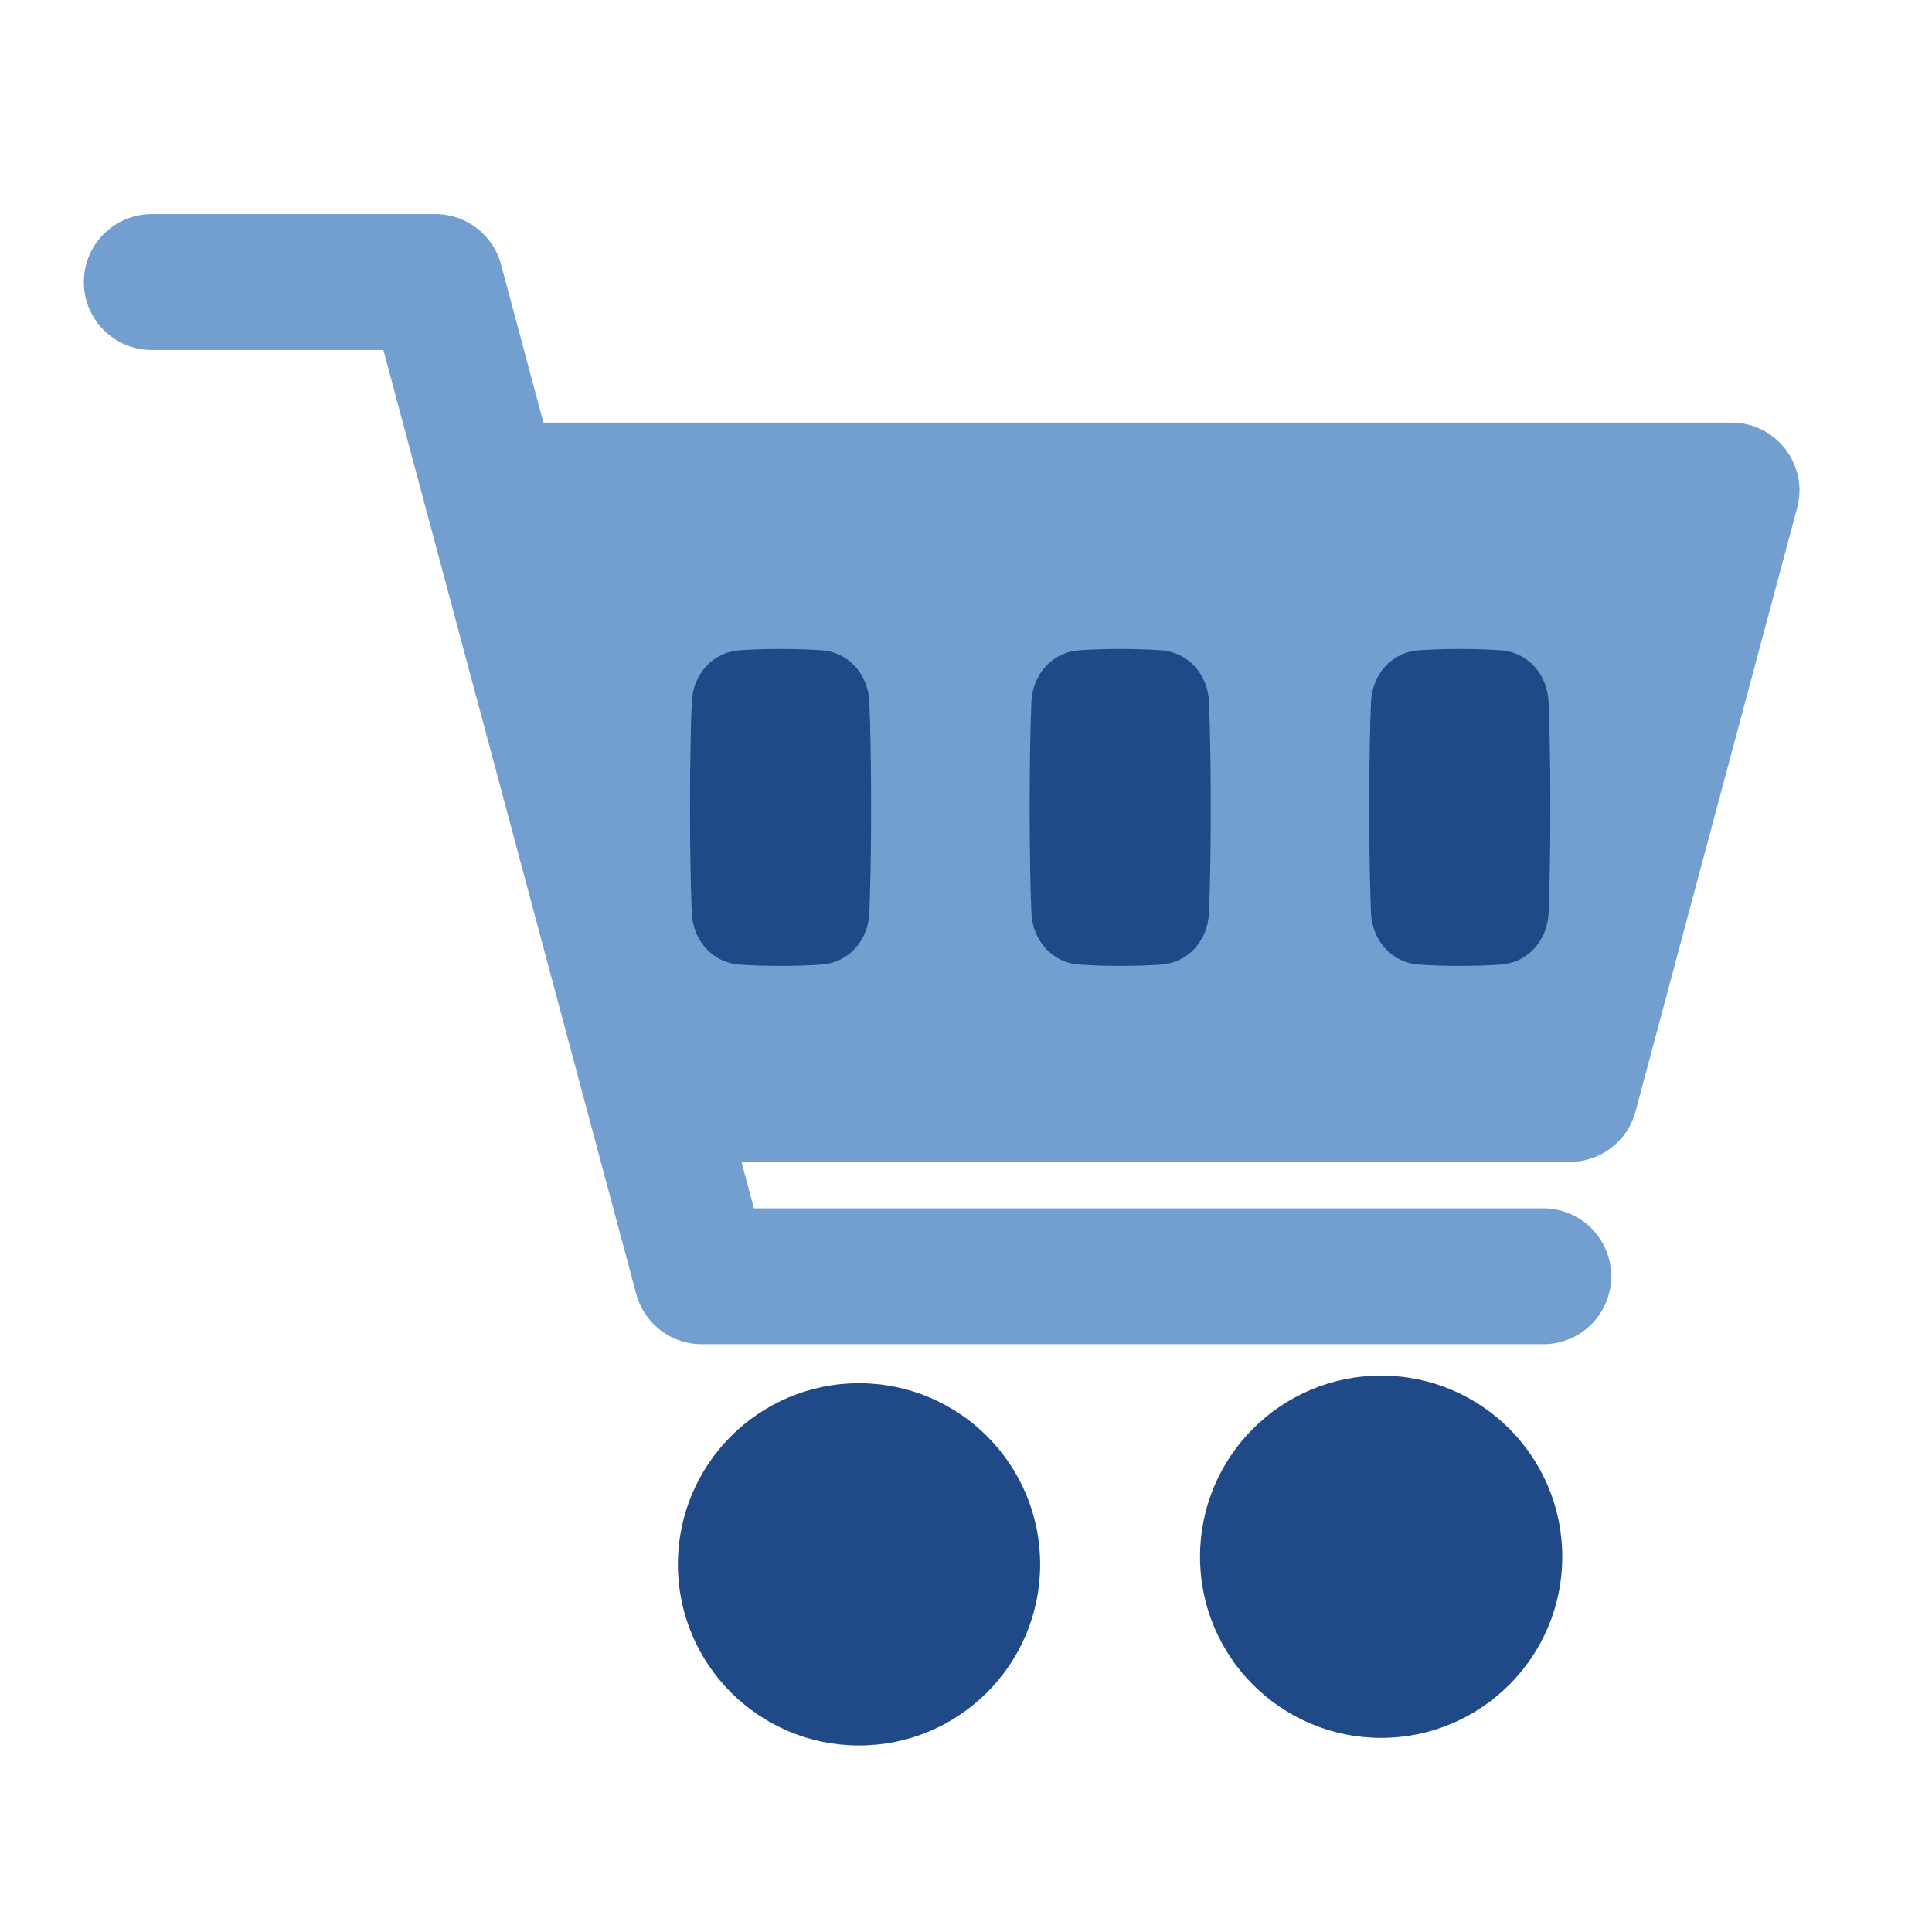
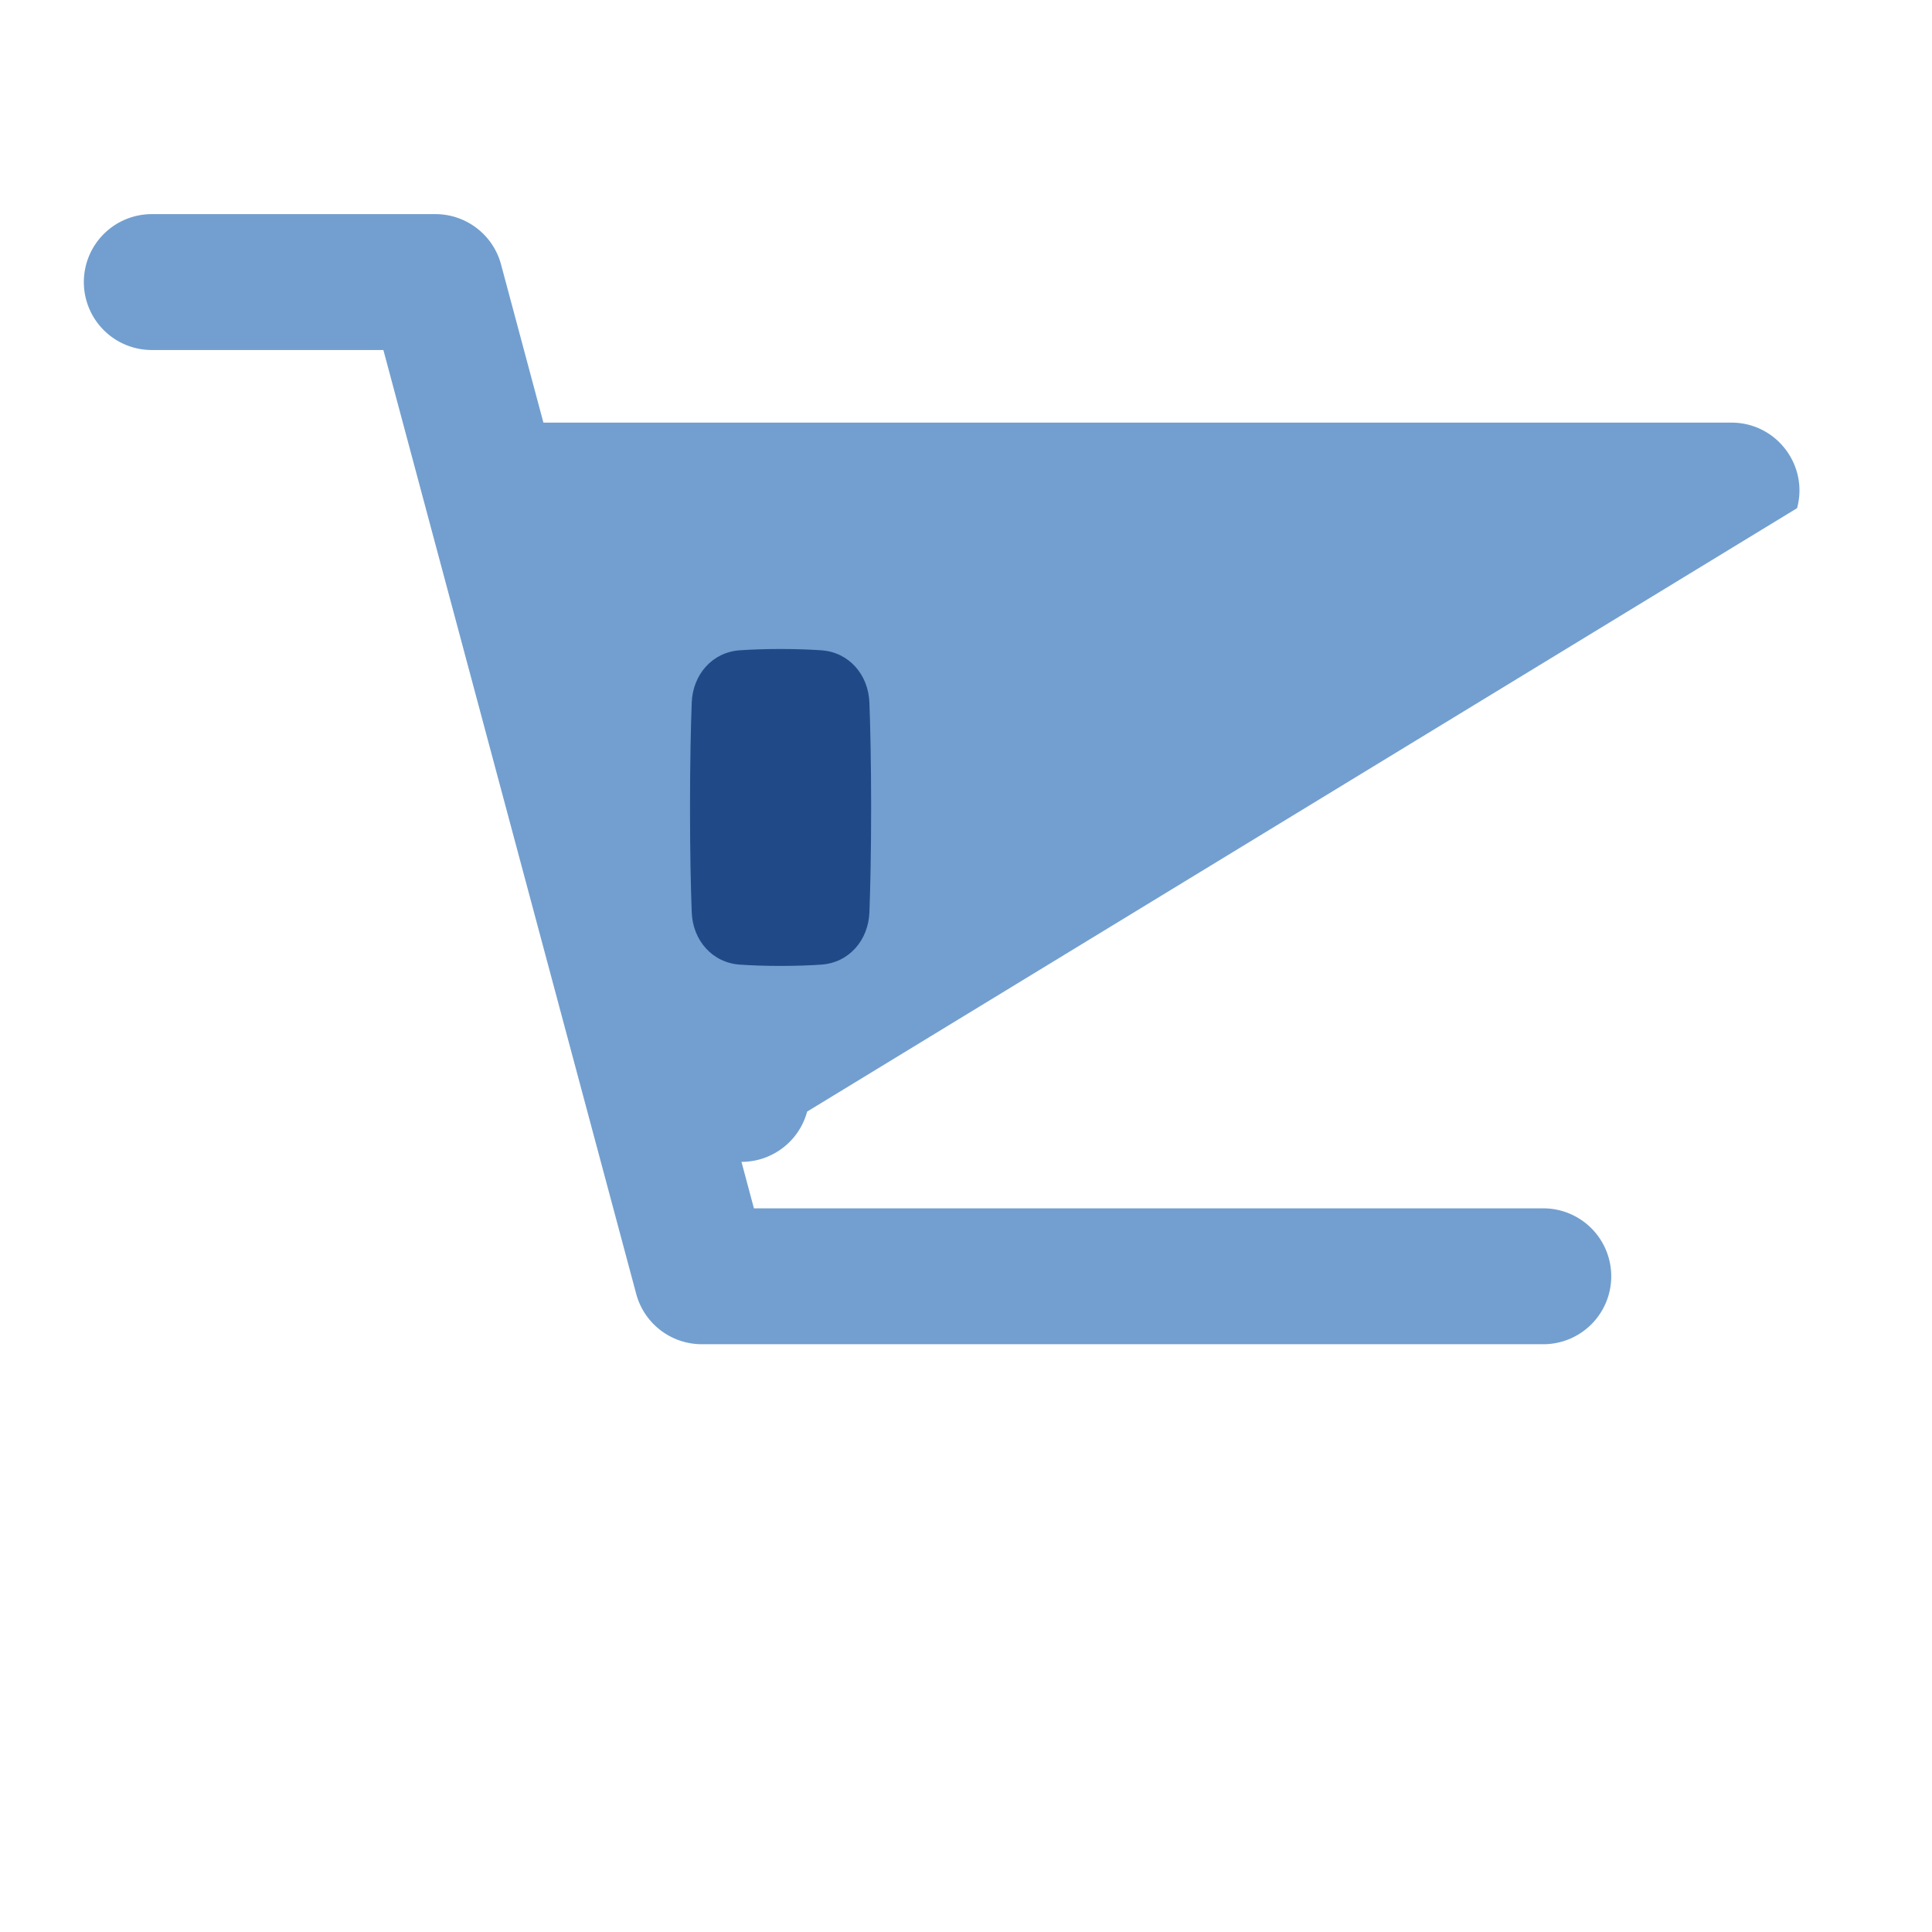
<svg xmlns="http://www.w3.org/2000/svg" xmlns:ns1="http://sodipodi.sourceforge.net/DTD/sodipodi-0.dtd" xmlns:ns2="http://www.inkscape.org/namespaces/inkscape" fill="none" viewBox="0 0 48 48" height="256" width="256" version="1.1" id="svg6" ns1:docname="shopping_cart.svg" ns2:version="1.3.2 (091e20e, 2023-11-25, custom)" xml:space="preserve">
  <defs id="defs10" />
  <ns1:namedview id="namedview8" pagecolor="#ffffff" bordercolor="#111111" borderopacity="1" ns2:showpageshadow="0" ns2:pageopacity="0" ns2:pagecheckerboard="1" ns2:deskcolor="#d1d1d1" showgrid="false" ns2:zoom="2.1445312" ns2:cx="64.116577" ns2:cy="112.61202" ns2:window-width="2560" ns2:window-height="1334" ns2:window-x="-11" ns2:window-y="-11" ns2:window-maximized="1" ns2:current-layer="svg6" />
-   <path id="path1" style="color:#000000;fill:#729fcf;fill-opacity:1;stroke-width:1;stroke-linecap:round;stroke-linejoin:round;-inkscape-stroke:none" d="m 3.771,5.32 a 1.688,1.688 0 0 0 -1.688,1.688 1.688,1.688 0 0 0 1.688,1.688 h 5.754 l 1.049,3.918 c 0.001,0.004 0.002,0.008 0.003,0.012 l 1.465,5.468 3.764,14.051 a 1.688,1.688 0 0 0 1.631,1.252 h 20.906 a 1.688,1.688 0 0 0 1.688,-1.688 1.688,1.688 0 0 0 -1.688,-1.688 H 18.731 l -0.309,-1.155 h 20.58 c 0.764,6.93e-4 1.433,-0.512 1.631,-1.249 L 44.648,12.625 C 44.937,11.554 44.129,10.5 43.019,10.5 H 13.501 L 12.448,6.569 A 1.688,1.688 0 0 0 10.819,5.32 Z" />
-   <circle style="fill:#204a87;fill-opacity:1;stroke:none;stroke-width:2.813;stroke-linecap:round;stroke-linejoin:round;stroke-dasharray:none;stroke-opacity:1" id="path5" cx="21.342" cy="38.866" r="4.5" />
-   <circle style="fill:#204a87;fill-opacity:1;stroke:none;stroke-width:2.813;stroke-linecap:round;stroke-linejoin:round;stroke-dasharray:none;stroke-opacity:1" id="path5-9" cx="34.314" cy="38.677" r="4.5" />
-   <path fill="#a40000" d="m 25.624,22.668 c 0.026,0.691 0.506,1.251 1.196,1.298 0.28,0.019 0.616,0.032 1.011,0.032 0.395,0 0.731,-0.013 1.011,-0.032 0.69,-0.047 1.17,-0.607 1.196,-1.298 0.023,-0.605 0.043,-1.464 0.043,-2.607 0,-1.143 -0.02,-2.002 -0.043,-2.607 -0.026,-0.691 -0.506,-1.251 -1.196,-1.298 -0.28,-0.019 -0.616,-0.032 -1.011,-0.032 -0.395,0 -0.731,0.013 -1.011,0.032 -0.689,0.047 -1.17,0.607 -1.196,1.298 -0.023,0.605 -0.043,1.464 -0.043,2.607 0,1.143 0.02,2.002 0.043,2.607 z" id="path7" style="fill:#204a87;fill-opacity:1;stroke-width:1" />
-   <path fill="#a40000" d="m 34.061,22.668 c 0.026,0.691 0.506,1.251 1.196,1.298 0.28,0.019 0.616,0.032 1.011,0.032 0.395,0 0.731,-0.013 1.011,-0.032 0.69,-0.047 1.17,-0.607 1.196,-1.298 0.023,-0.605 0.043,-1.464 0.043,-2.607 0,-1.143 -0.02,-2.002 -0.043,-2.607 -0.026,-0.691 -0.506,-1.251 -1.196,-1.298 -0.28,-0.019 -0.616,-0.032 -1.011,-0.032 -0.395,0 -0.731,0.013 -1.011,0.032 -0.689,0.047 -1.17,0.607 -1.196,1.298 -0.023,0.605 -0.043,1.464 -0.043,2.607 0,1.143 0.02,2.002 0.043,2.607 z" id="path9" style="fill:#204a87;fill-opacity:1;stroke-width:1" />
+   <path id="path1" style="color:#000000;fill:#729fcf;fill-opacity:1;stroke-width:1;stroke-linecap:round;stroke-linejoin:round;-inkscape-stroke:none" d="m 3.771,5.32 a 1.688,1.688 0 0 0 -1.688,1.688 1.688,1.688 0 0 0 1.688,1.688 h 5.754 l 1.049,3.918 c 0.001,0.004 0.002,0.008 0.003,0.012 l 1.465,5.468 3.764,14.051 a 1.688,1.688 0 0 0 1.631,1.252 h 20.906 a 1.688,1.688 0 0 0 1.688,-1.688 1.688,1.688 0 0 0 -1.688,-1.688 H 18.731 l -0.309,-1.155 c 0.764,6.93e-4 1.433,-0.512 1.631,-1.249 L 44.648,12.625 C 44.937,11.554 44.129,10.5 43.019,10.5 H 13.501 L 12.448,6.569 A 1.688,1.688 0 0 0 10.819,5.32 Z" />
  <path fill="#a40000" d="m 17.186,22.668 c 0.026,0.691 0.506,1.251 1.196,1.298 0.28,0.019 0.616,0.032 1.011,0.032 0.395,0 0.731,-0.013 1.011,-0.032 0.69,-0.047 1.17,-0.607 1.196,-1.298 0.023,-0.605 0.043,-1.464 0.043,-2.607 0,-1.143 -0.02,-2.002 -0.043,-2.607 -0.026,-0.691 -0.506,-1.251 -1.196,-1.298 -0.28,-0.019 -0.616,-0.032 -1.011,-0.032 -0.395,0 -0.731,0.013 -1.011,0.032 -0.689,0.047 -1.17,0.607 -1.196,1.298 -0.023,0.605 -0.043,1.464 -0.043,2.607 0,1.143 0.02,2.002 0.043,2.607 z" id="path10" style="fill:#204a87;fill-opacity:1;stroke-width:1" />
</svg>